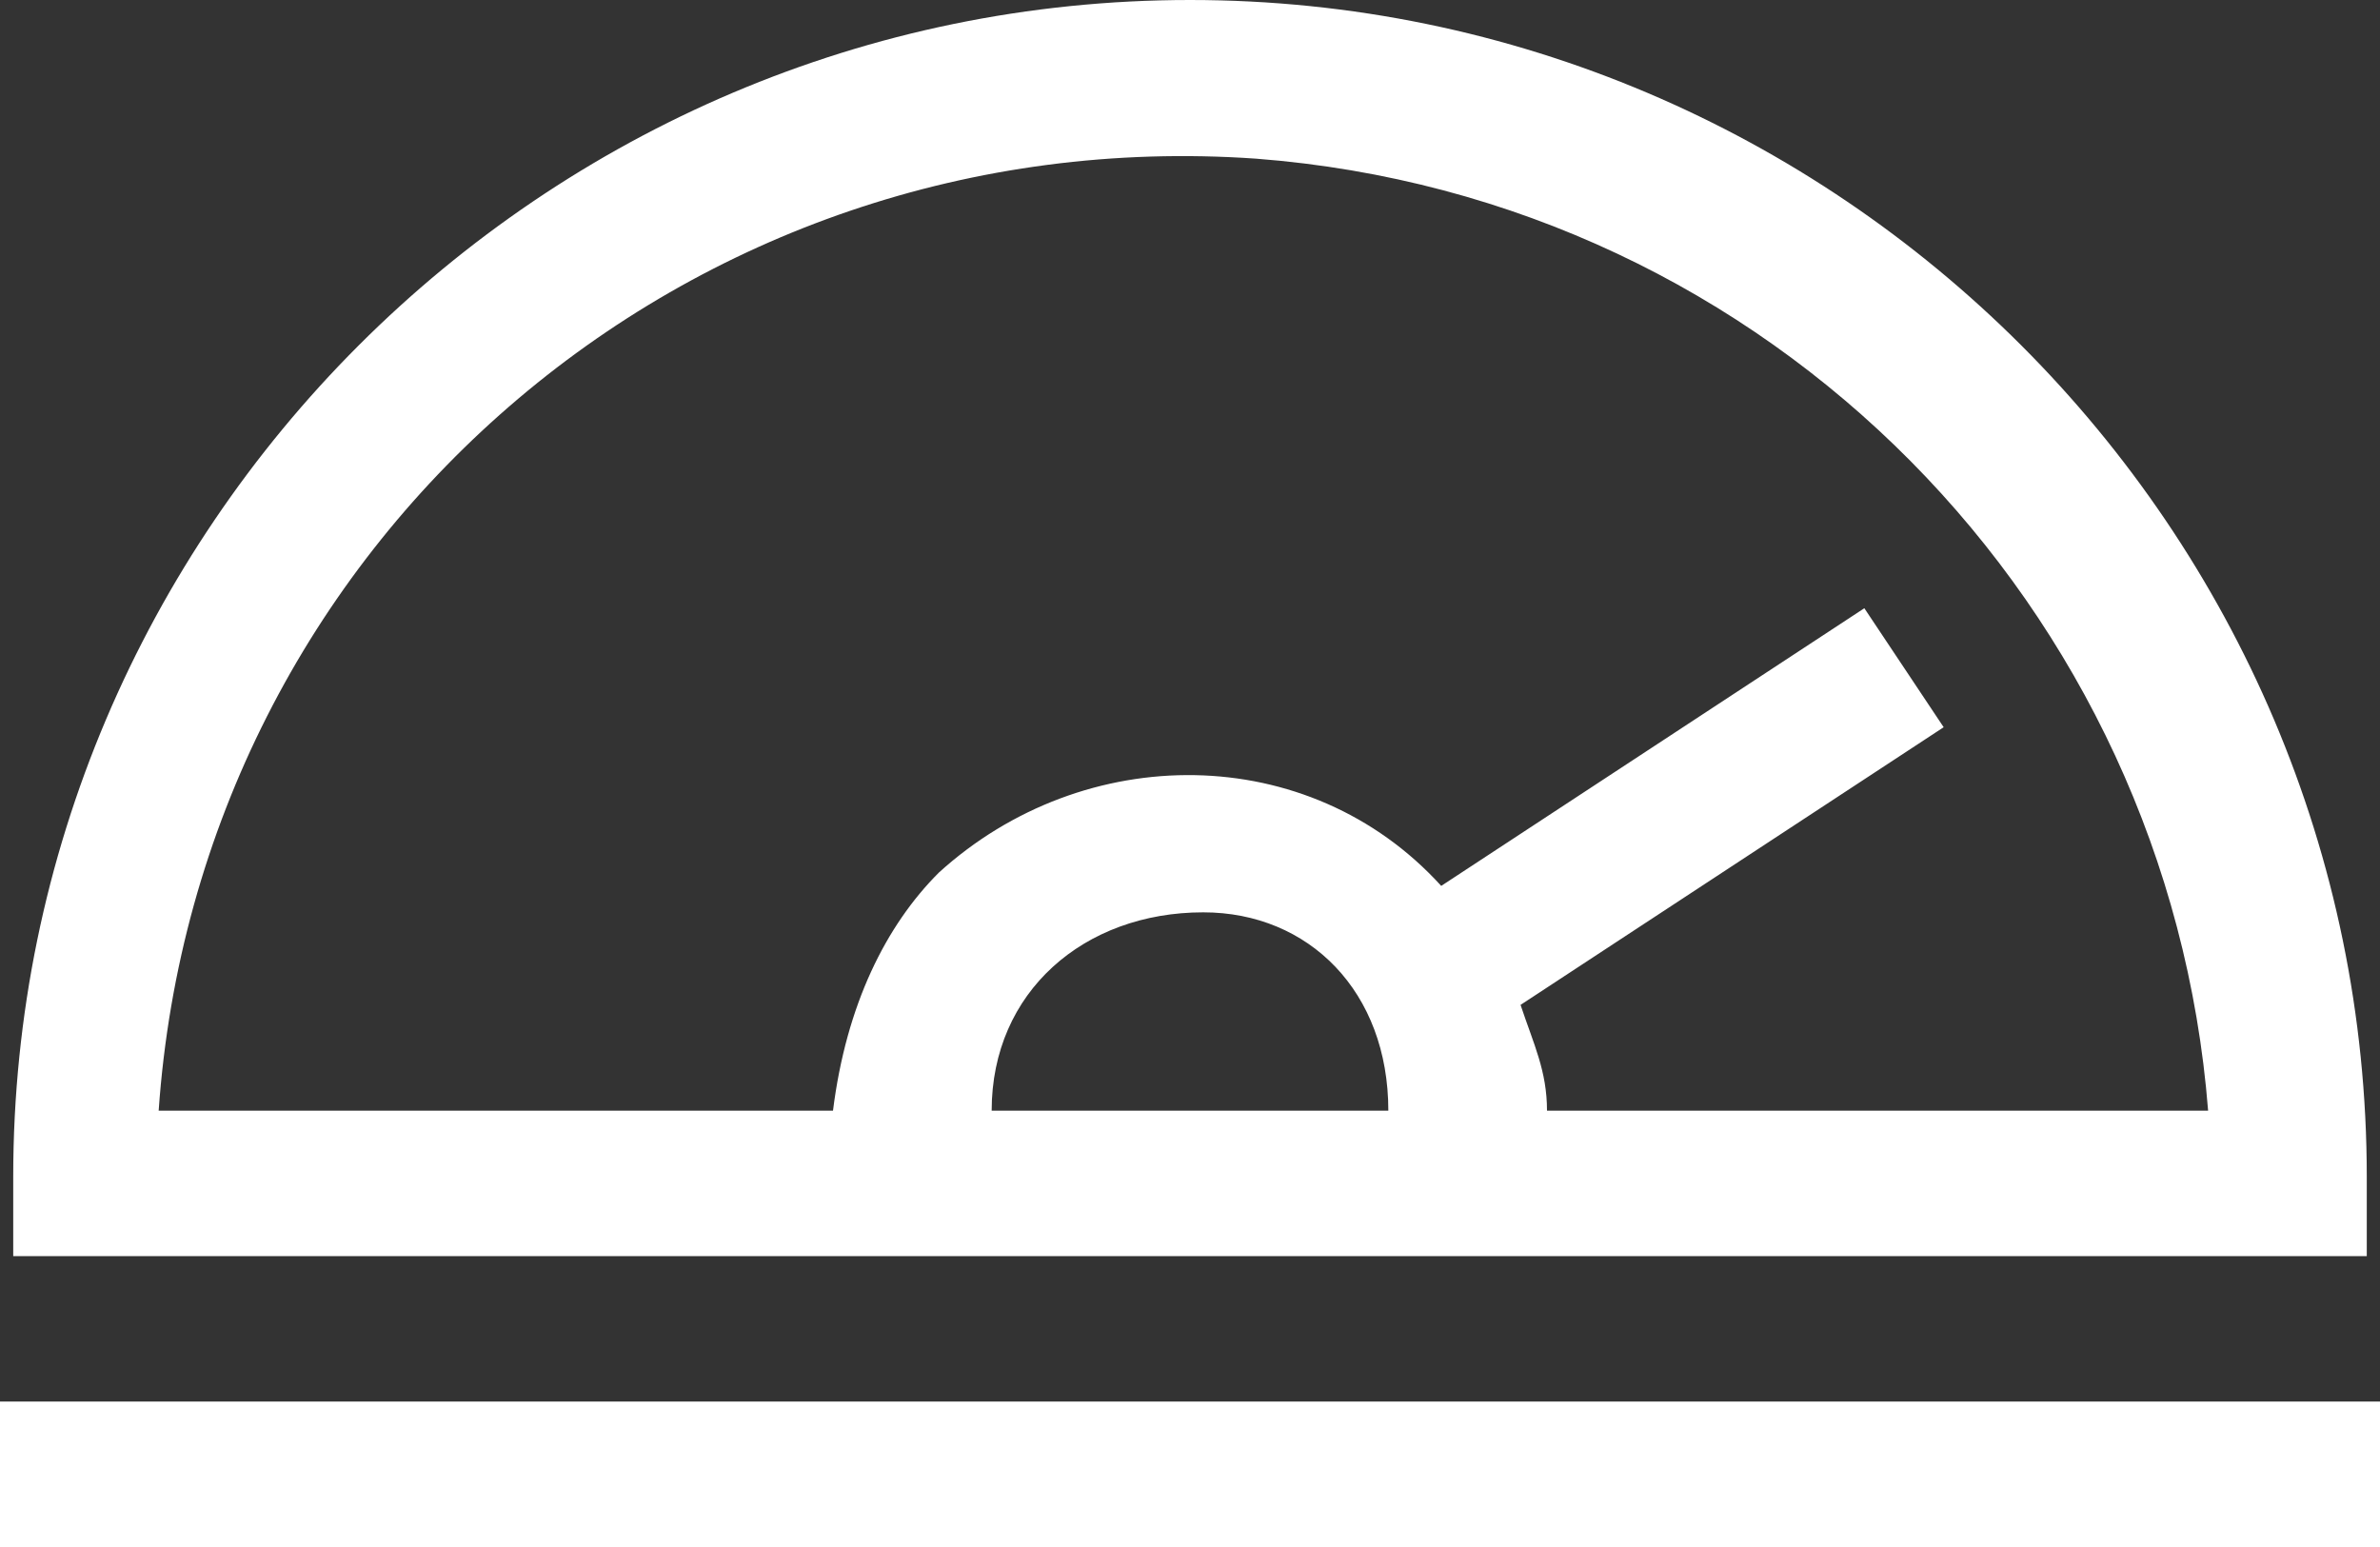
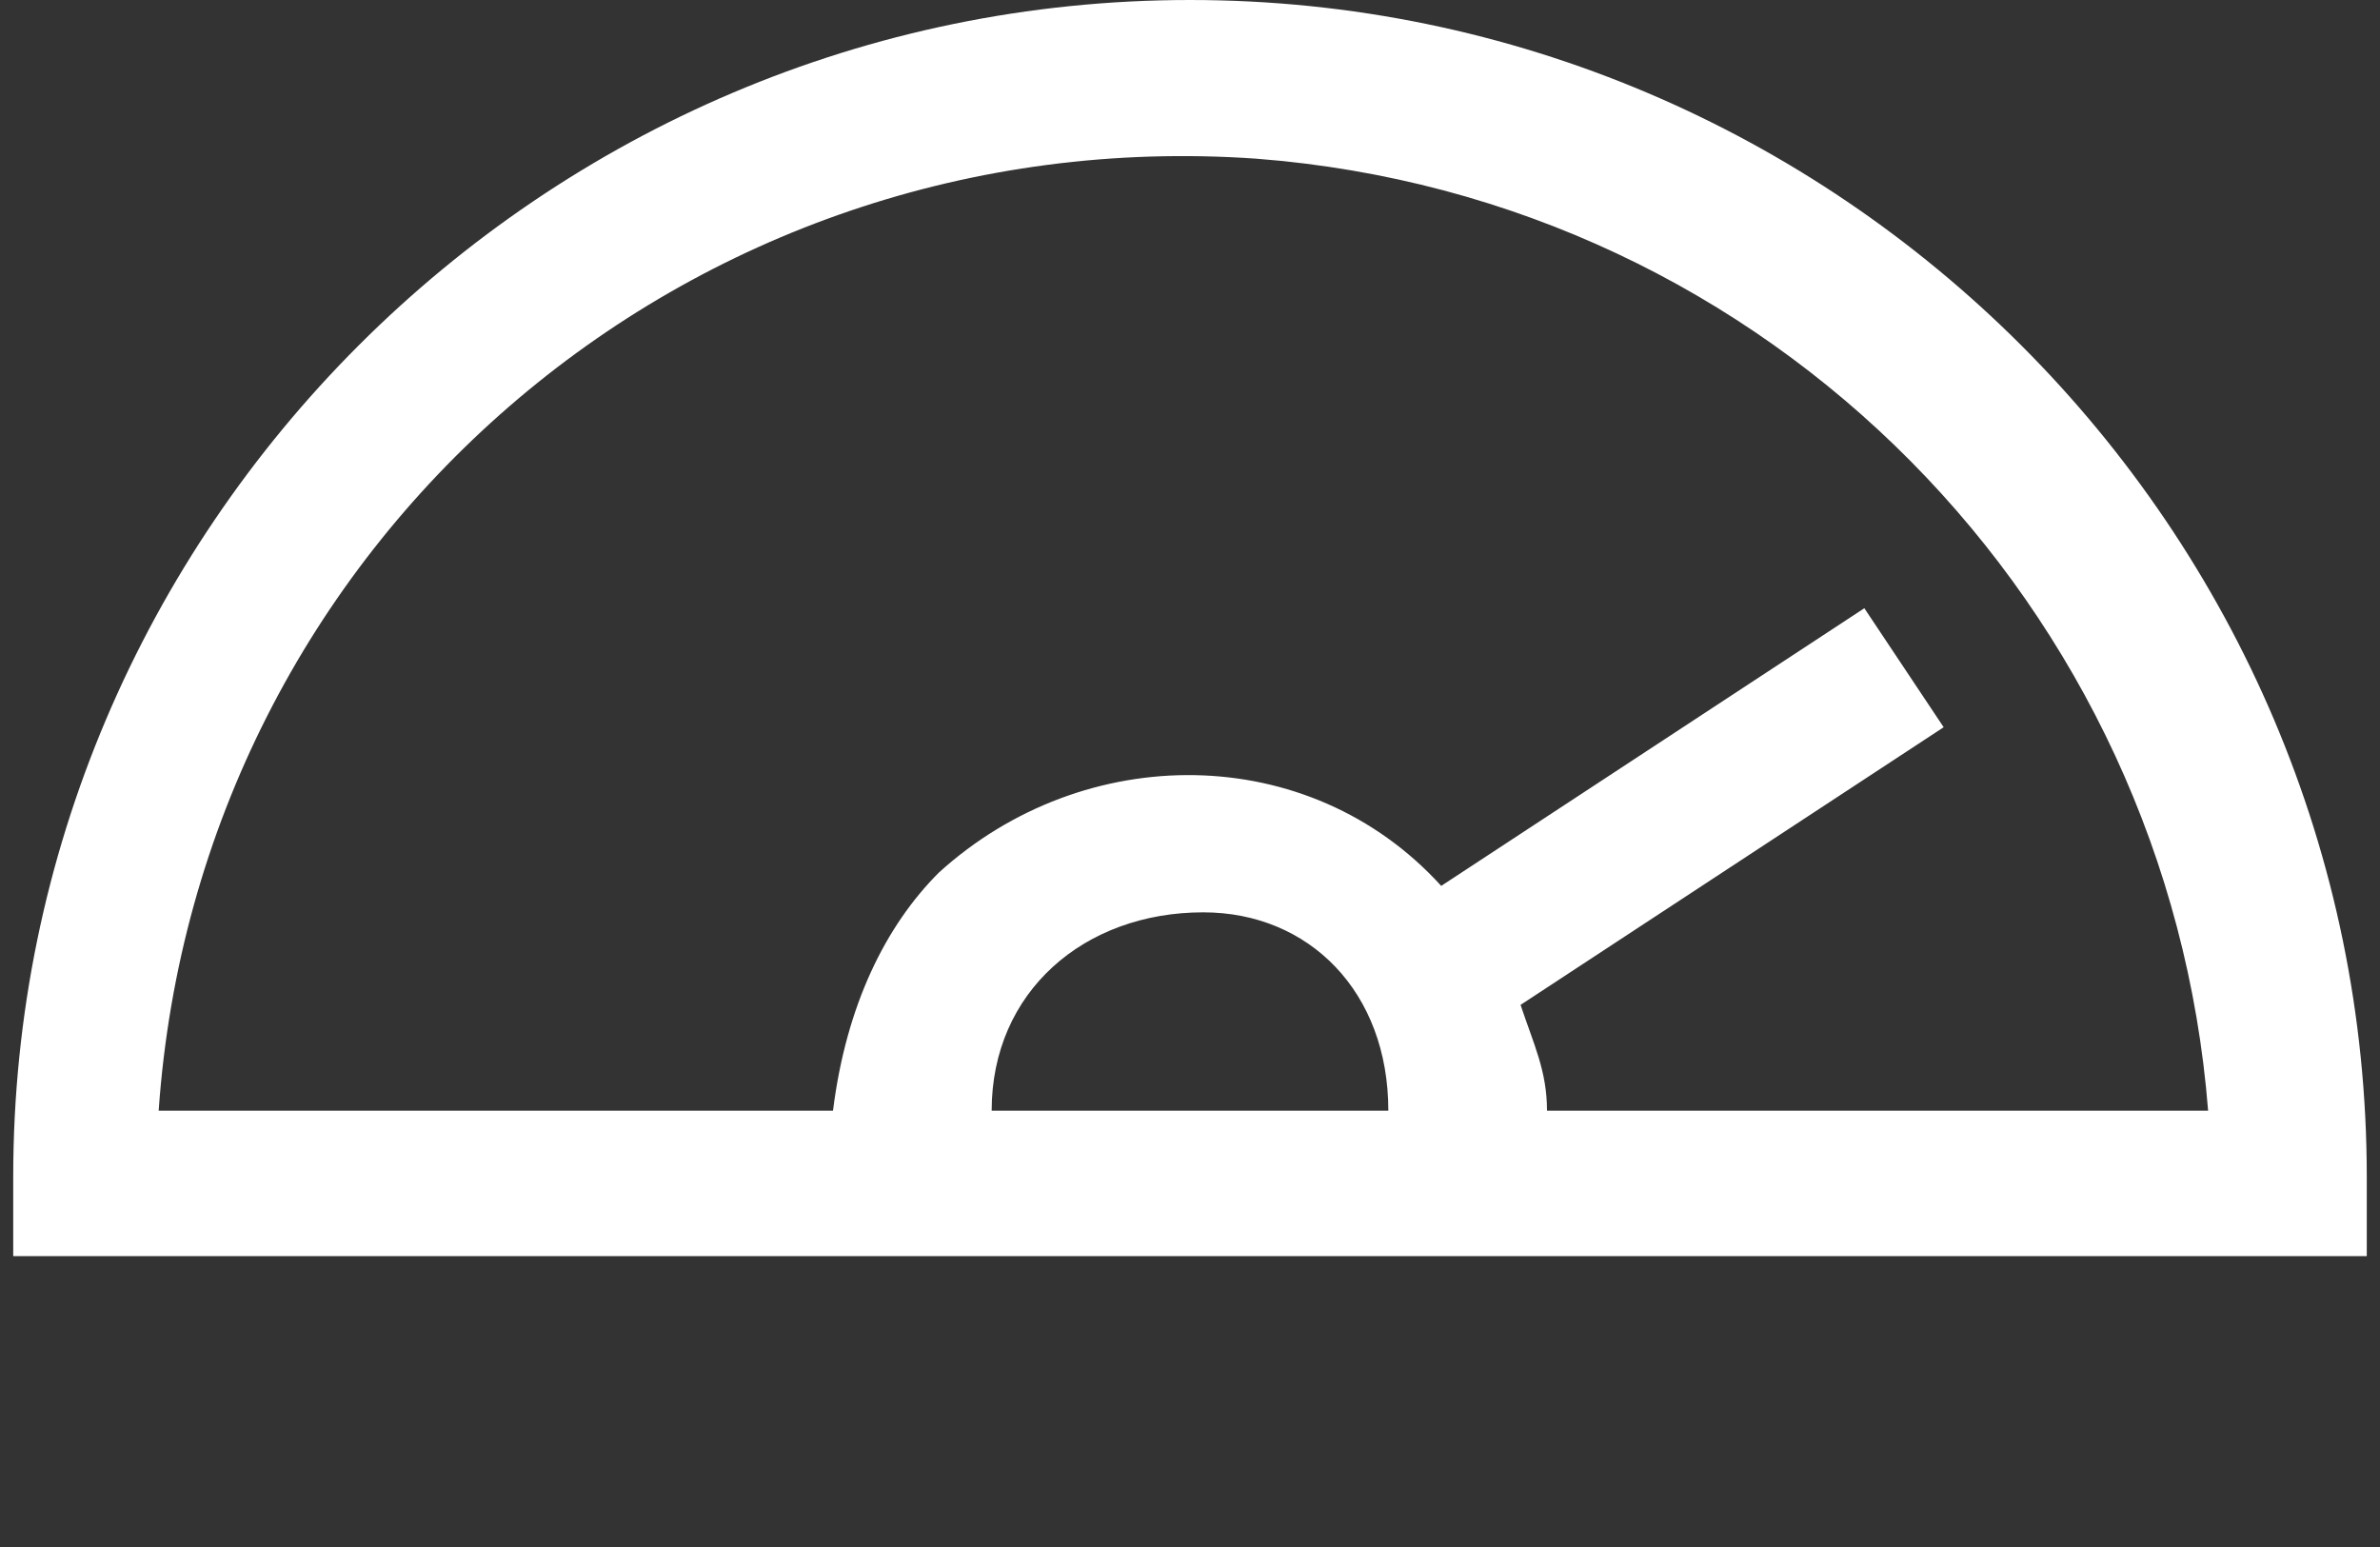
<svg xmlns="http://www.w3.org/2000/svg" version="1.1" id="Layer_1" x="0px" y="0px" viewBox="0 0 18 11.7" style="enable-background:new 0 0 18 11.7;" xml:space="preserve">
  <rect x="0" y="0" width="18" height="11.7" fill="#333333" stroke="none" />
  <style type="text/css">
	.st0{fill:#FFFFFF;}
</style>
  <title>icon</title>
  <path class="st0" d="M17.9,8.9C17.9,4,13.9,0,9,0S0.1,4,0.1,8.9v0.6h17.8V8.9z M10.5,8.4h-3c0-0.9,0.7-1.5,1.6-1.5  C9.9,6.9,10.5,7.5,10.5,8.4L10.5,8.4z M11.7,8.4c0-0.3-0.1-0.5-0.2-0.8l3.2-2.1l-0.6-0.9l-3.2,2.1c-1-1.1-2.7-1.1-3.8-0.1  C6.7,7,6.4,7.6,6.3,8.4H1.2c0.3-4.3,4-7.5,8.3-7.2c3.9,0.3,6.9,3.4,7.2,7.2H11.7z" />
-   <rect y="10.6" class="st0" width="18" height="1.1" />
</svg>